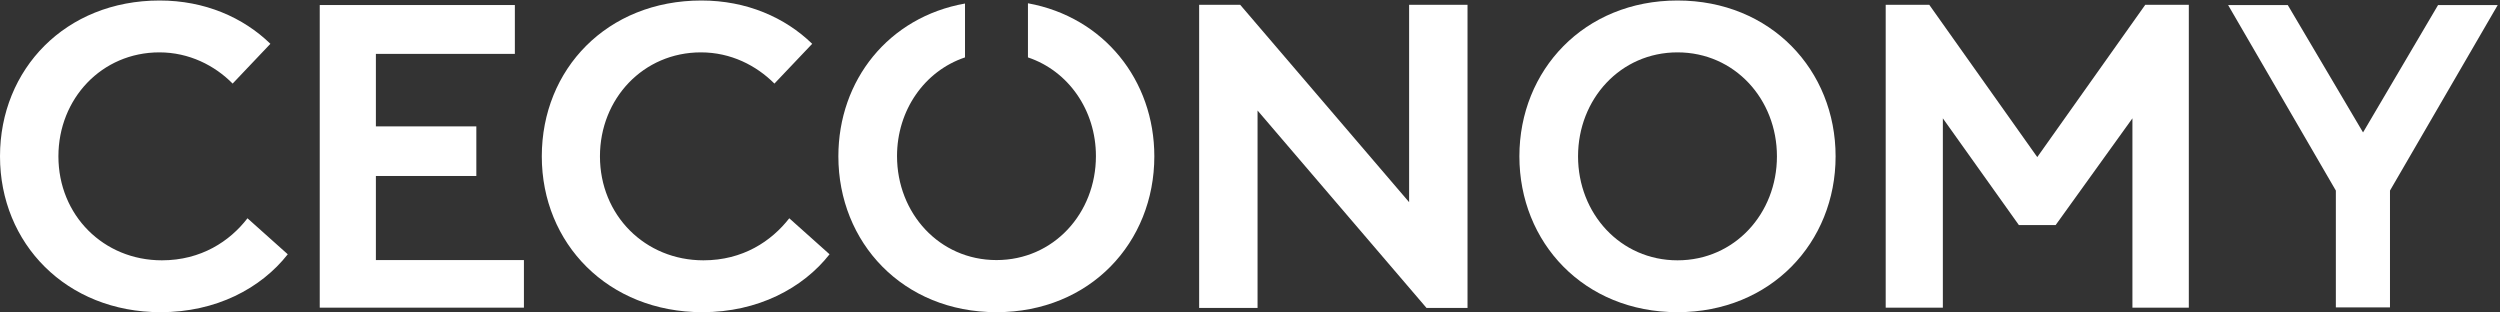
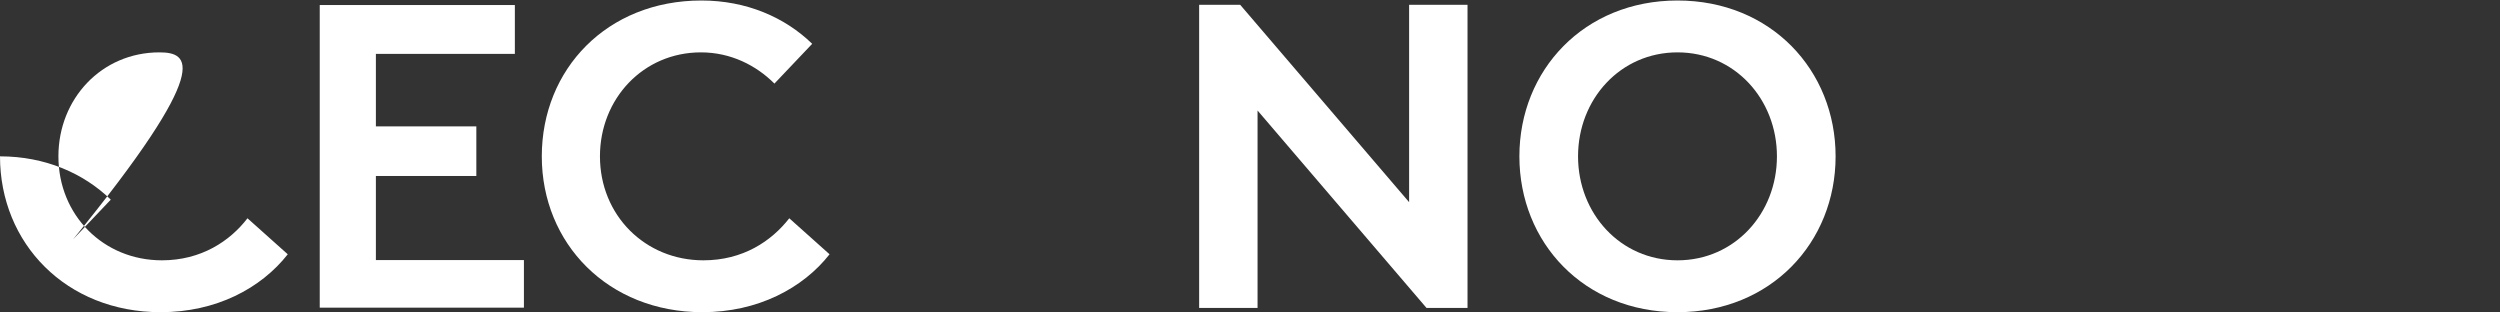
<svg xmlns="http://www.w3.org/2000/svg" version="1.1" id="Ebene_1" x="0px" y="0px" viewBox="0 0 993 124" style="enable-background:new 0 0 993 124;" xml:space="preserve">
  <rect x="0" y="0" width="993" height="124" fill="#333333" stroke="none" />
  <style type="text/css">
	.st0{fill-rule:evenodd;clip-rule:evenodd;fill:#FFFFFF;}
</style>
  <g id="Page-1">
    <g id="logo-black">
      <g id="_x31_61130_x5F_CECOLogo_x5F_black">
        <path id="Fill-1" class="st0" d="M279.4,103.4c-23.2,0-41.1-17.9-41.1-41.3c0-22.9,17.2-41.3,40.1-41.3c11.9,0,22,5.2,29.2,12.4     l15-15.8c-10.8-10.5-26.1-17.2-44-17.2c-37.5,0-63.4,27.3-63.4,61.9S241.5,124,279,124c22,0,39.9-9.5,50.5-23l-16-14.3     C306.4,95.8,295.1,103.4,279.4,103.4" />
-         <path id="Fill-2" class="st0" d="M458.5,62.1c0-30.2-20-55.3-50.2-60.8v21.5c16.1,5.4,27,21,27,39.2c0,22.7-16.8,41.3-39.5,41.3     S356.3,84.7,356.3,62c0-18.2,10.9-33.8,27-39.2V1.4C352.9,6.8,333,31.9,333,62.1c0,34.2,25.6,61.9,62.8,61.9     S458.5,96.3,458.5,62.1" />
        <polyline id="Fill-3" class="st0" points="559.7,80.3 492.6,1.9 476.3,1.9 476.3,122.3 499.5,122.3 499.5,43.9 566.6,122.3      582.9,122.3 582.9,1.9 559.7,1.9 559.7,80.3    " />
        <path id="Fill-4" class="st0" d="M666.3,0.2c-37.1,0-62.8,27.7-62.8,61.9s25.6,61.9,62.8,61.9c37.1,0,62.8-27.7,62.8-61.9     S703.4,0.2,666.3,0.2 M666.3,103.4c-22.7,0-39.5-18.6-39.5-41.3s16.8-41.3,39.5-41.3s39.5,18.6,39.5,41.3S689,103.4,666.3,103.4" />
-         <polyline id="Fill-5" class="st0" points="927.8,122.1 927.8,75.7 885,2 908.7,2 938.6,52.6 968.4,2 992.1,2 949.3,75.7      949.3,122.1 927.8,122.1    " />
        <g id="Group-9">
          <g id="Clip-7">
				</g>
          <polyline id="Fill-6" class="st0" points="127,2 127,122.2 208.1,122.2 208.1,103.3 149.3,103.3 149.3,69.9 189.2,69.9       189.2,50.2 149.3,50.2 149.3,21.4 204.5,21.4 204.5,2 126.4,2     " />
-           <path id="Fill-8" class="st0" d="M23.2,62.1c0,23.4,17.9,41.3,41.1,41.3c15.6,0,27-7.6,34-16.7l16,14.3      c-10.7,13.6-28.5,23-50.5,23C26.3,124,0,96.7,0,62.1S26,0.2,63.4,0.2c17.9,0,33.2,6.7,44,17.2l-15,15.8      C85.3,26,75.1,20.8,63.3,20.8C40.4,20.8,23.2,39.2,23.2,62.1" />
+           <path id="Fill-8" class="st0" d="M23.2,62.1c0,23.4,17.9,41.3,41.1,41.3c15.6,0,27-7.6,34-16.7l16,14.3      c-10.7,13.6-28.5,23-50.5,23C26.3,124,0,96.7,0,62.1c17.9,0,33.2,6.7,44,17.2l-15,15.8      C85.3,26,75.1,20.8,63.3,20.8C40.4,20.8,23.2,39.2,23.2,62.1" />
        </g>
-         <polyline id="Fill-10" class="st0" points="816.5,89.4 847,47 847,122.2 869.4,122.2 869.4,1.9 852.1,1.9 809.2,62.4 766.3,1.9      749,1.9 749,122.2 771.7,122.2 771.7,47 801.9,89.4 816.5,89.4    " />
      </g>
    </g>
  </g>
</svg>